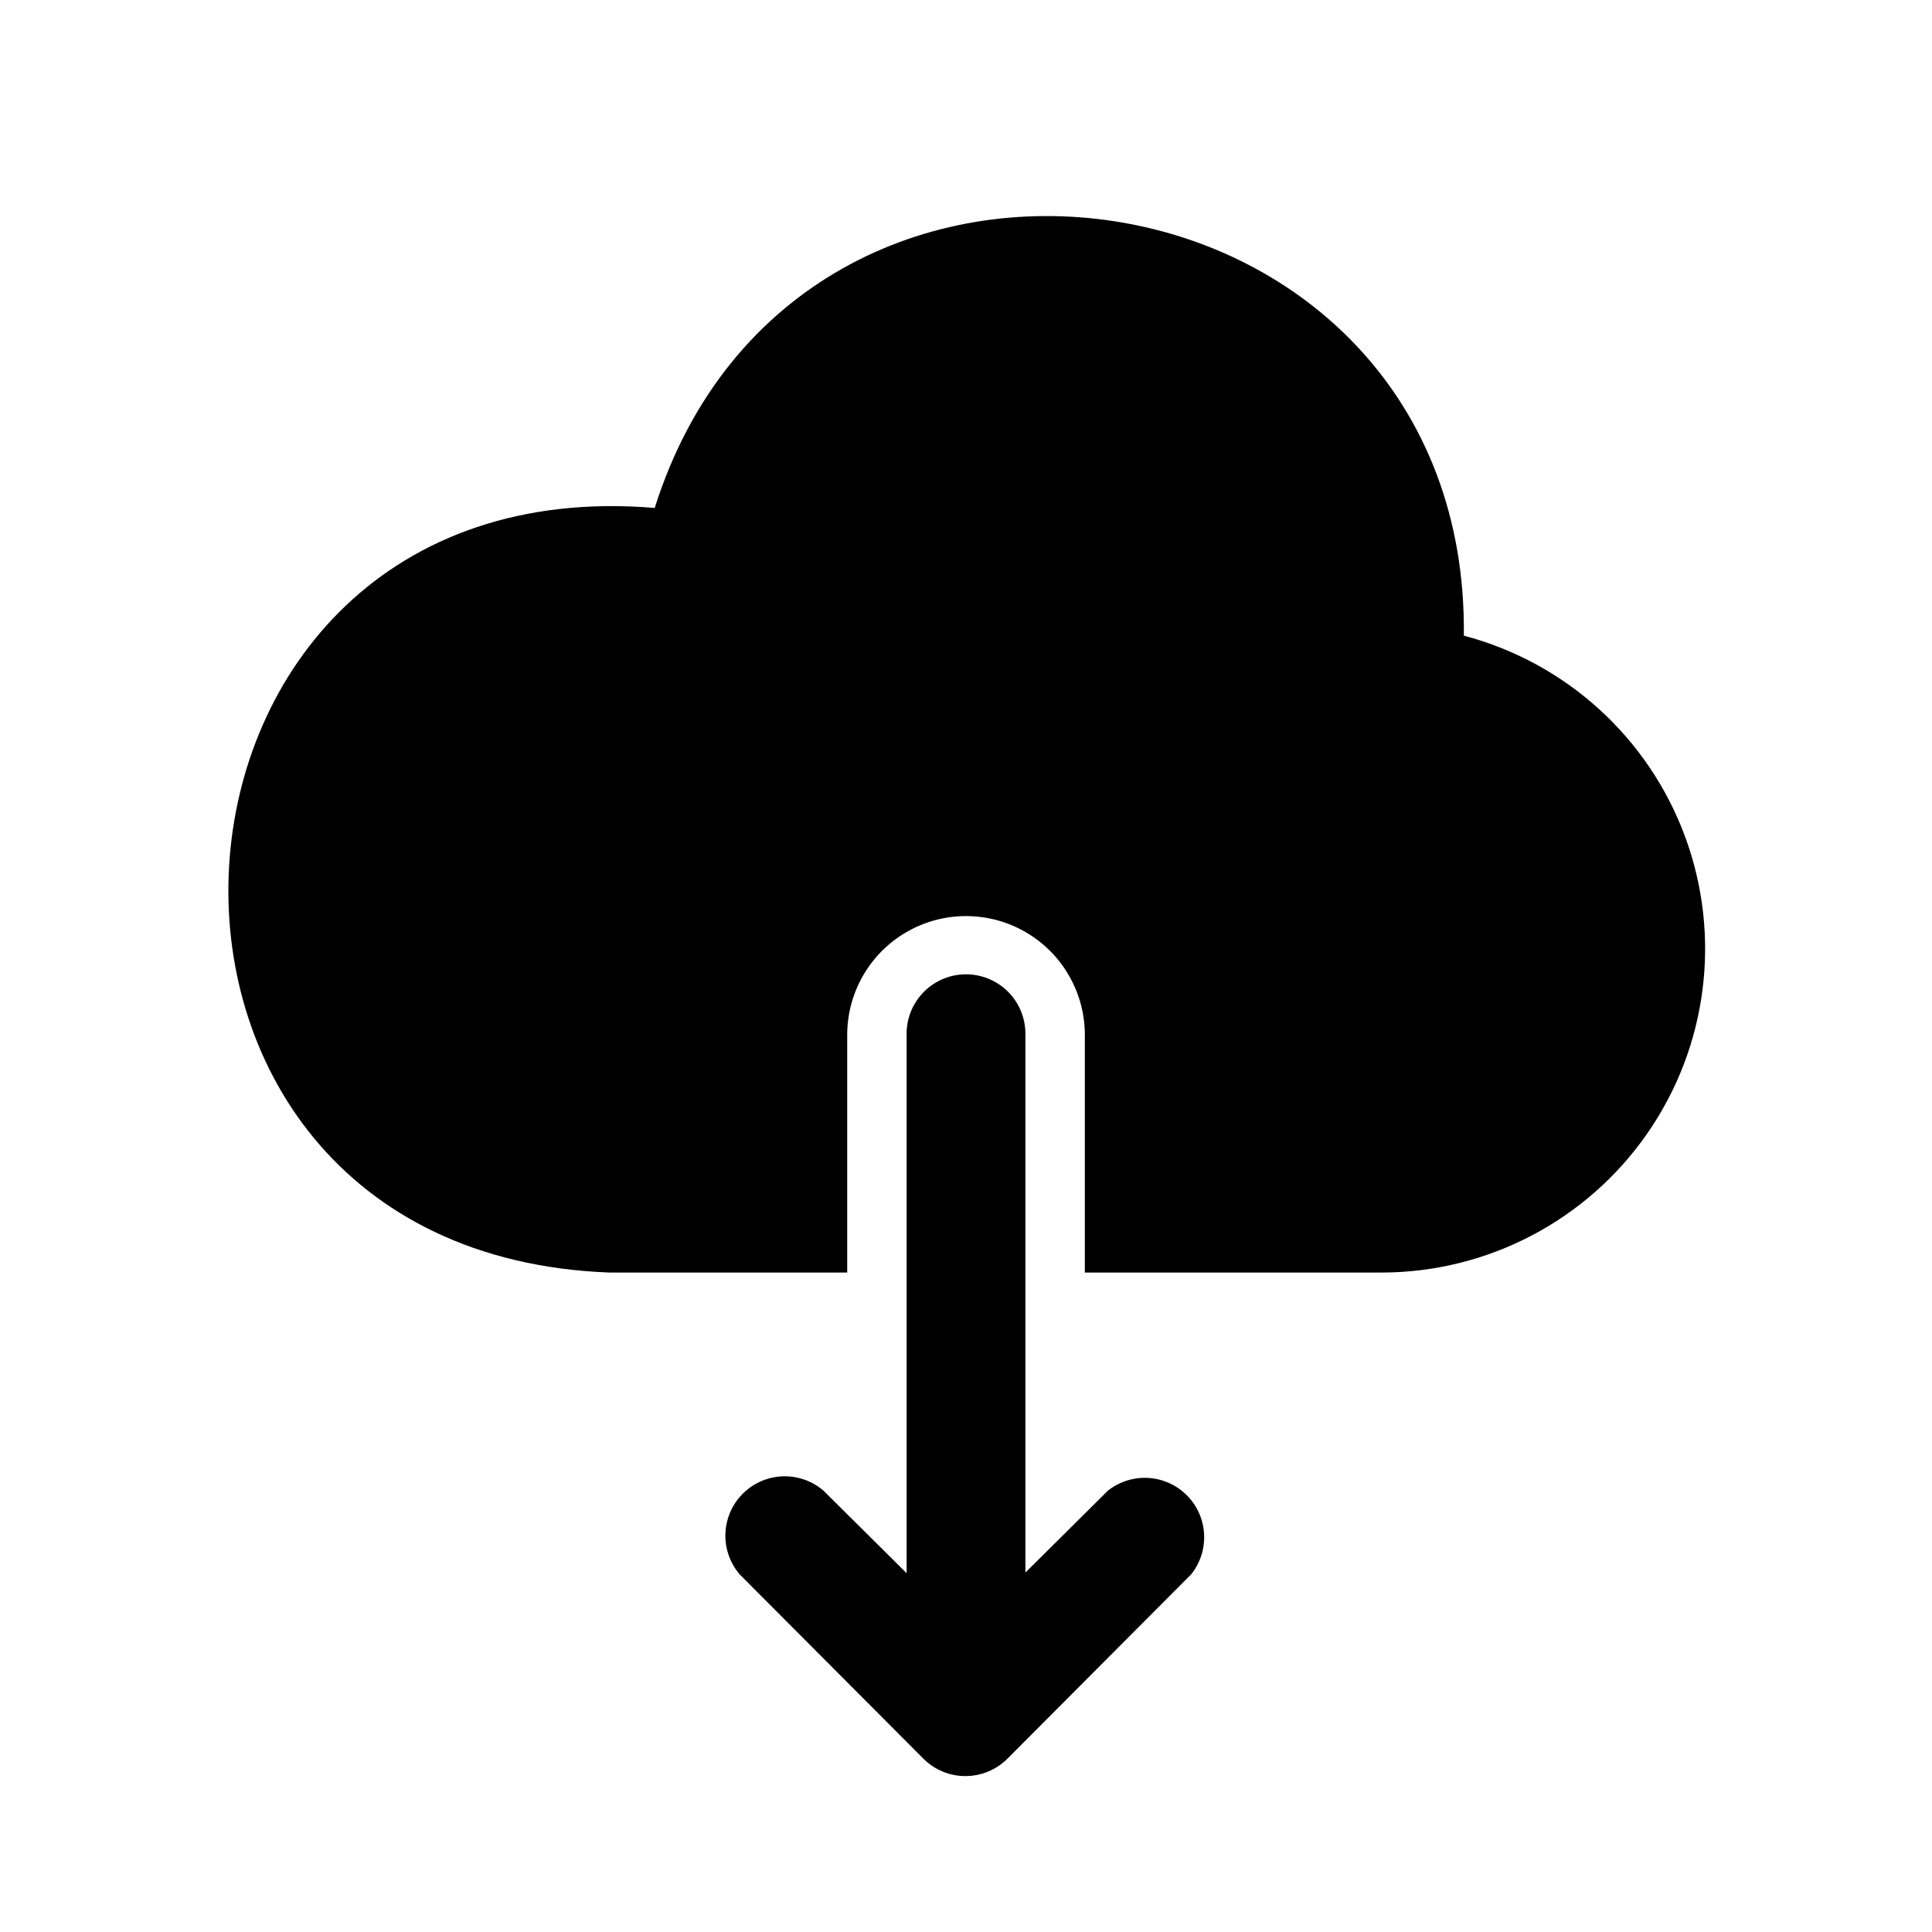
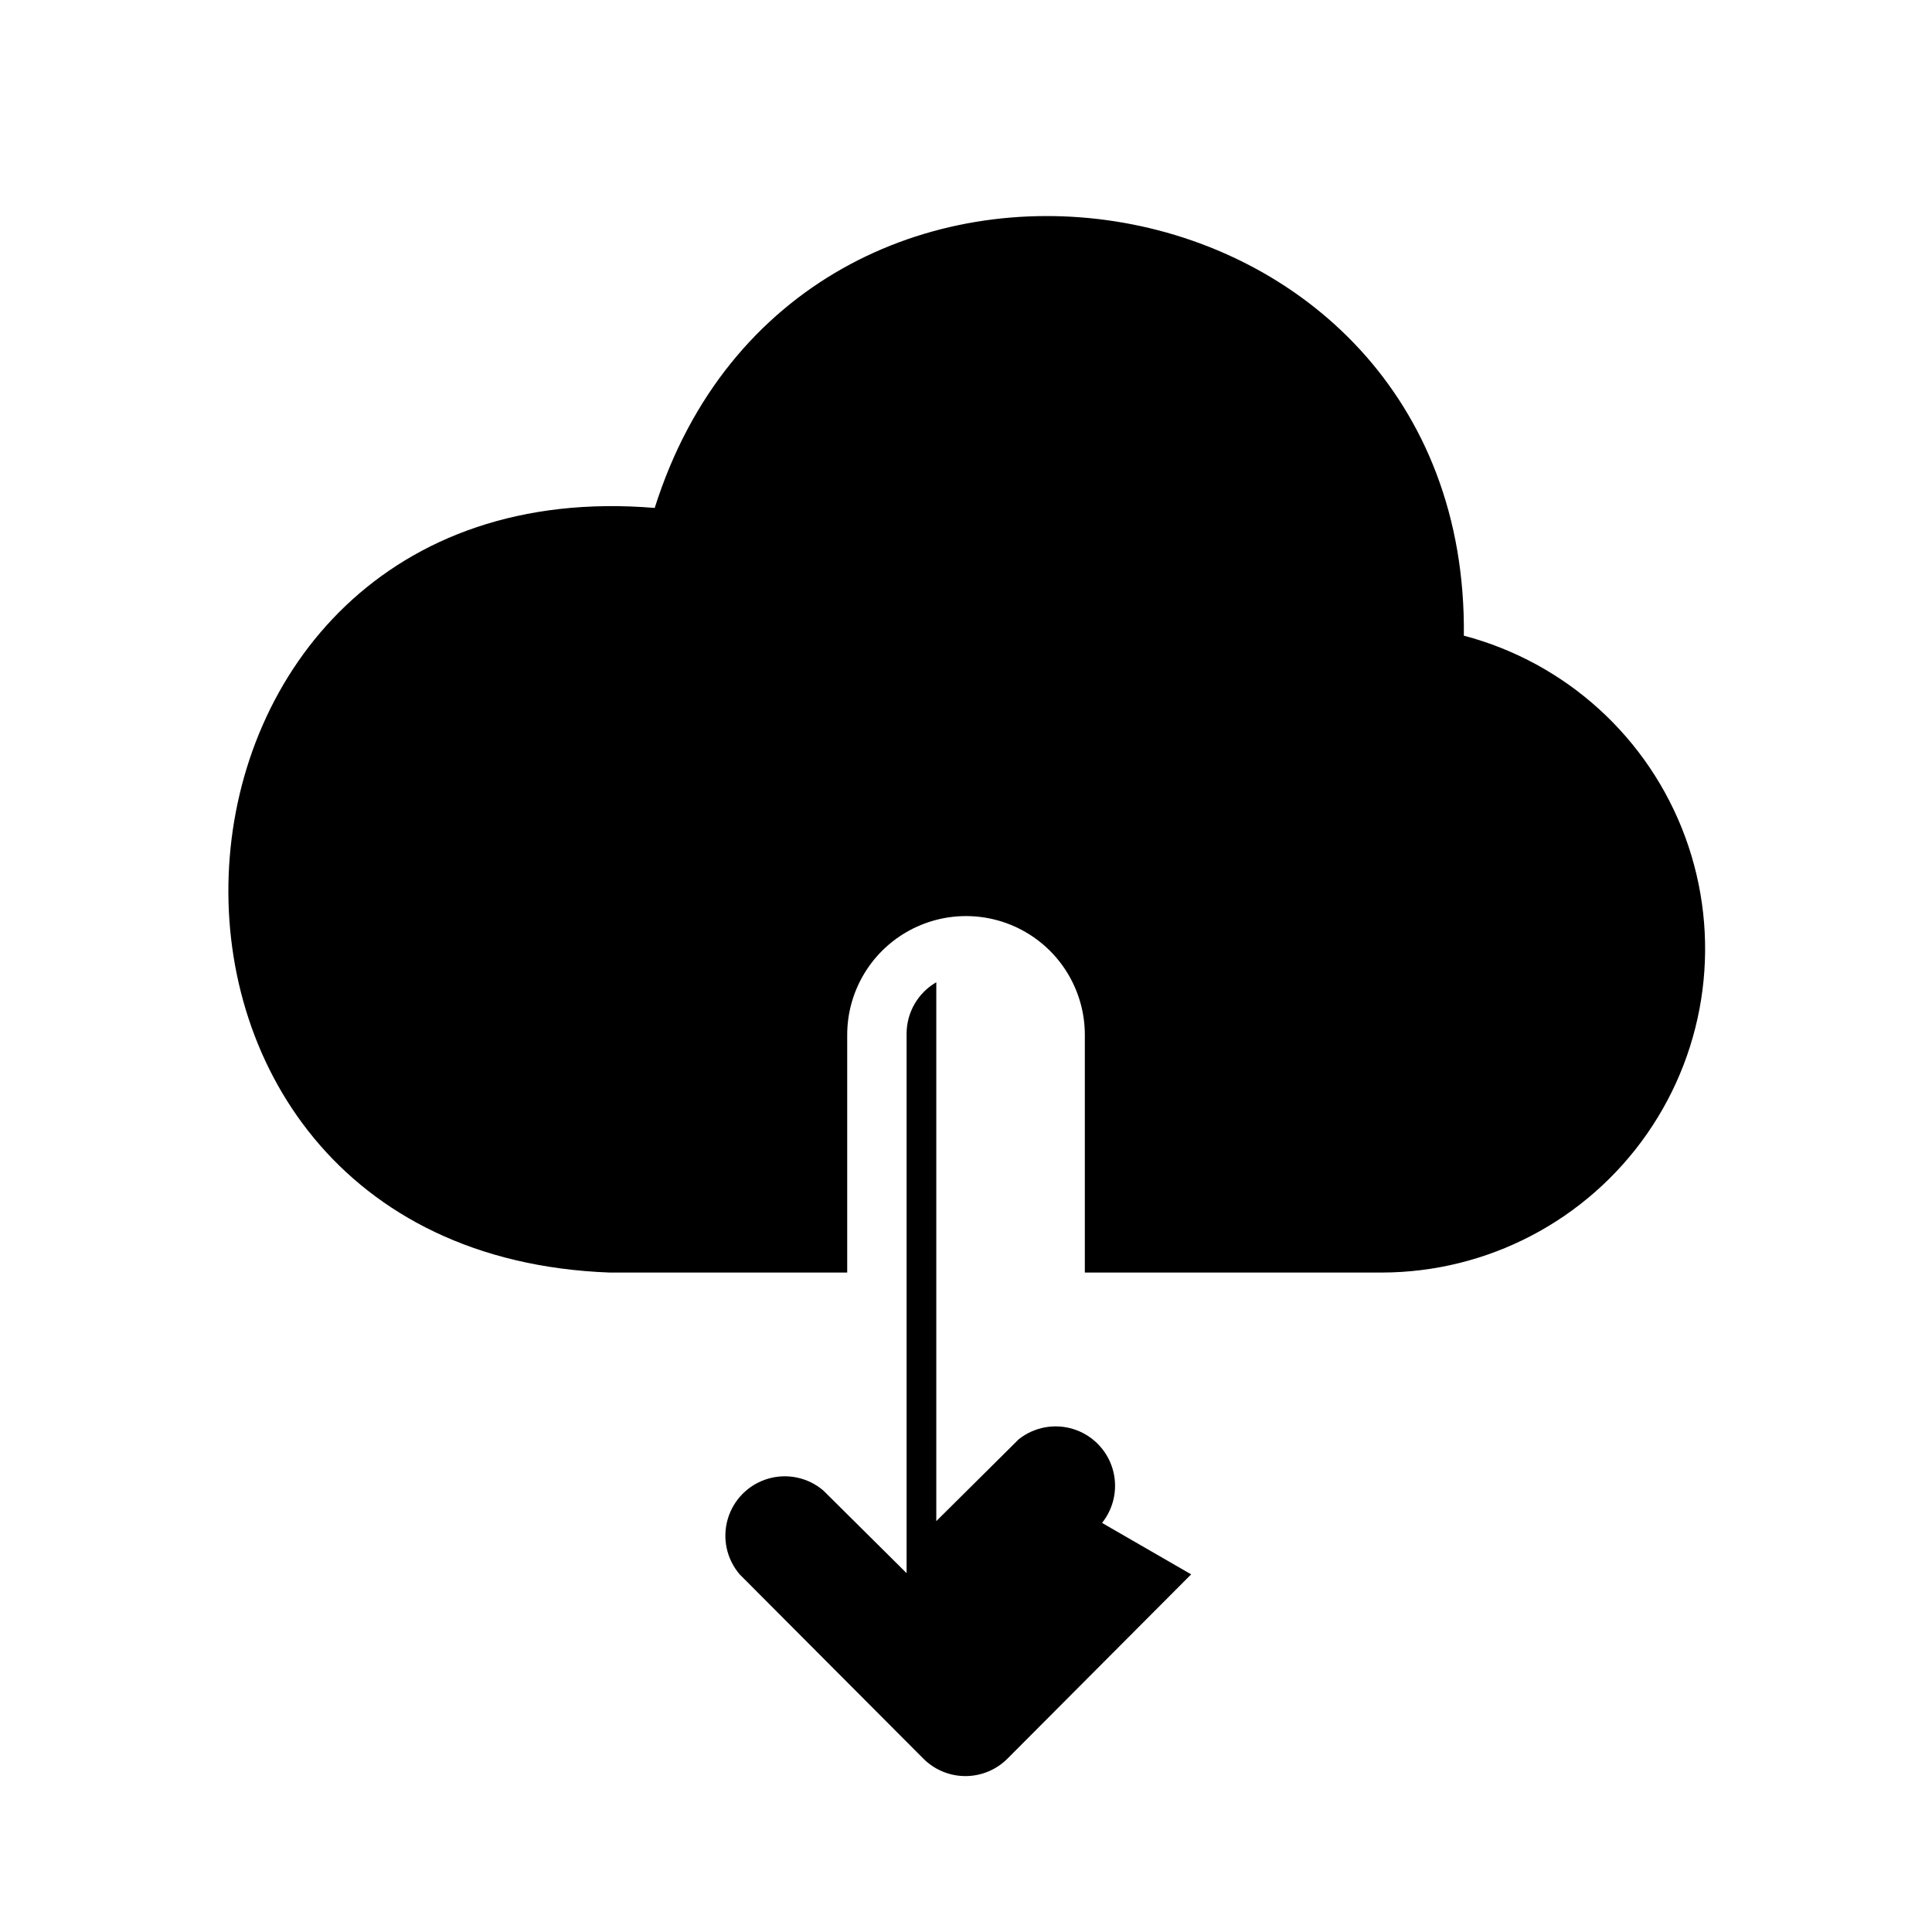
<svg xmlns="http://www.w3.org/2000/svg" fill="#000000" width="800px" height="800px" version="1.1" viewBox="144 144 512 512">
-   <path d="m459.67 561.22-48.648 48.805c-2.957 2.981-6.981 4.656-11.18 4.656-4.195 0-8.223-1.676-11.176-4.656l-48.648-48.805c-3.473-4.055-4.656-9.59-3.141-14.707 1.512-5.117 5.516-9.121 10.633-10.633 5.117-1.512 10.652-0.332 14.703 3.141l22.043 21.883v-142.96c0-5.625 3-10.82 7.871-13.633s10.875-2.812 15.746 0 7.871 8.008 7.871 13.633v142.8l21.883-21.727v0.004c4.086-3.219 9.492-4.215 14.453-2.664 4.961 1.555 8.836 5.457 10.355 10.43 1.516 4.973 0.484 10.371-2.766 14.434zm72.266-248.76c1.418-127.05-176.33-154.45-214.43-33.852-142.17-11.805-154.61 197.28-11.965 202.63h62.977v-62.977c0-11.25 6-21.645 15.742-27.27 9.742-5.625 21.746-5.625 31.488 0 9.742 5.625 15.746 16.02 15.746 27.27v62.977h78.719c28.02-0.047 54.25-13.773 70.266-36.762 16.016-22.992 19.793-52.355 10.125-78.656-9.668-26.297-31.57-46.219-58.664-53.359z" />
+   <path d="m459.67 561.22-48.648 48.805c-2.957 2.981-6.981 4.656-11.18 4.656-4.195 0-8.223-1.676-11.176-4.656l-48.648-48.805c-3.473-4.055-4.656-9.59-3.141-14.707 1.512-5.117 5.516-9.121 10.633-10.633 5.117-1.512 10.652-0.332 14.703 3.141l22.043 21.883v-142.96c0-5.625 3-10.82 7.871-13.633v142.8l21.883-21.727v0.004c4.086-3.219 9.492-4.215 14.453-2.664 4.961 1.555 8.836 5.457 10.355 10.43 1.516 4.973 0.484 10.371-2.766 14.434zm72.266-248.76c1.418-127.05-176.33-154.45-214.43-33.852-142.17-11.805-154.61 197.28-11.965 202.63h62.977v-62.977c0-11.25 6-21.645 15.742-27.27 9.742-5.625 21.746-5.625 31.488 0 9.742 5.625 15.746 16.02 15.746 27.27v62.977h78.719c28.02-0.047 54.25-13.773 70.266-36.762 16.016-22.992 19.793-52.355 10.125-78.656-9.668-26.297-31.57-46.219-58.664-53.359z" />
</svg>